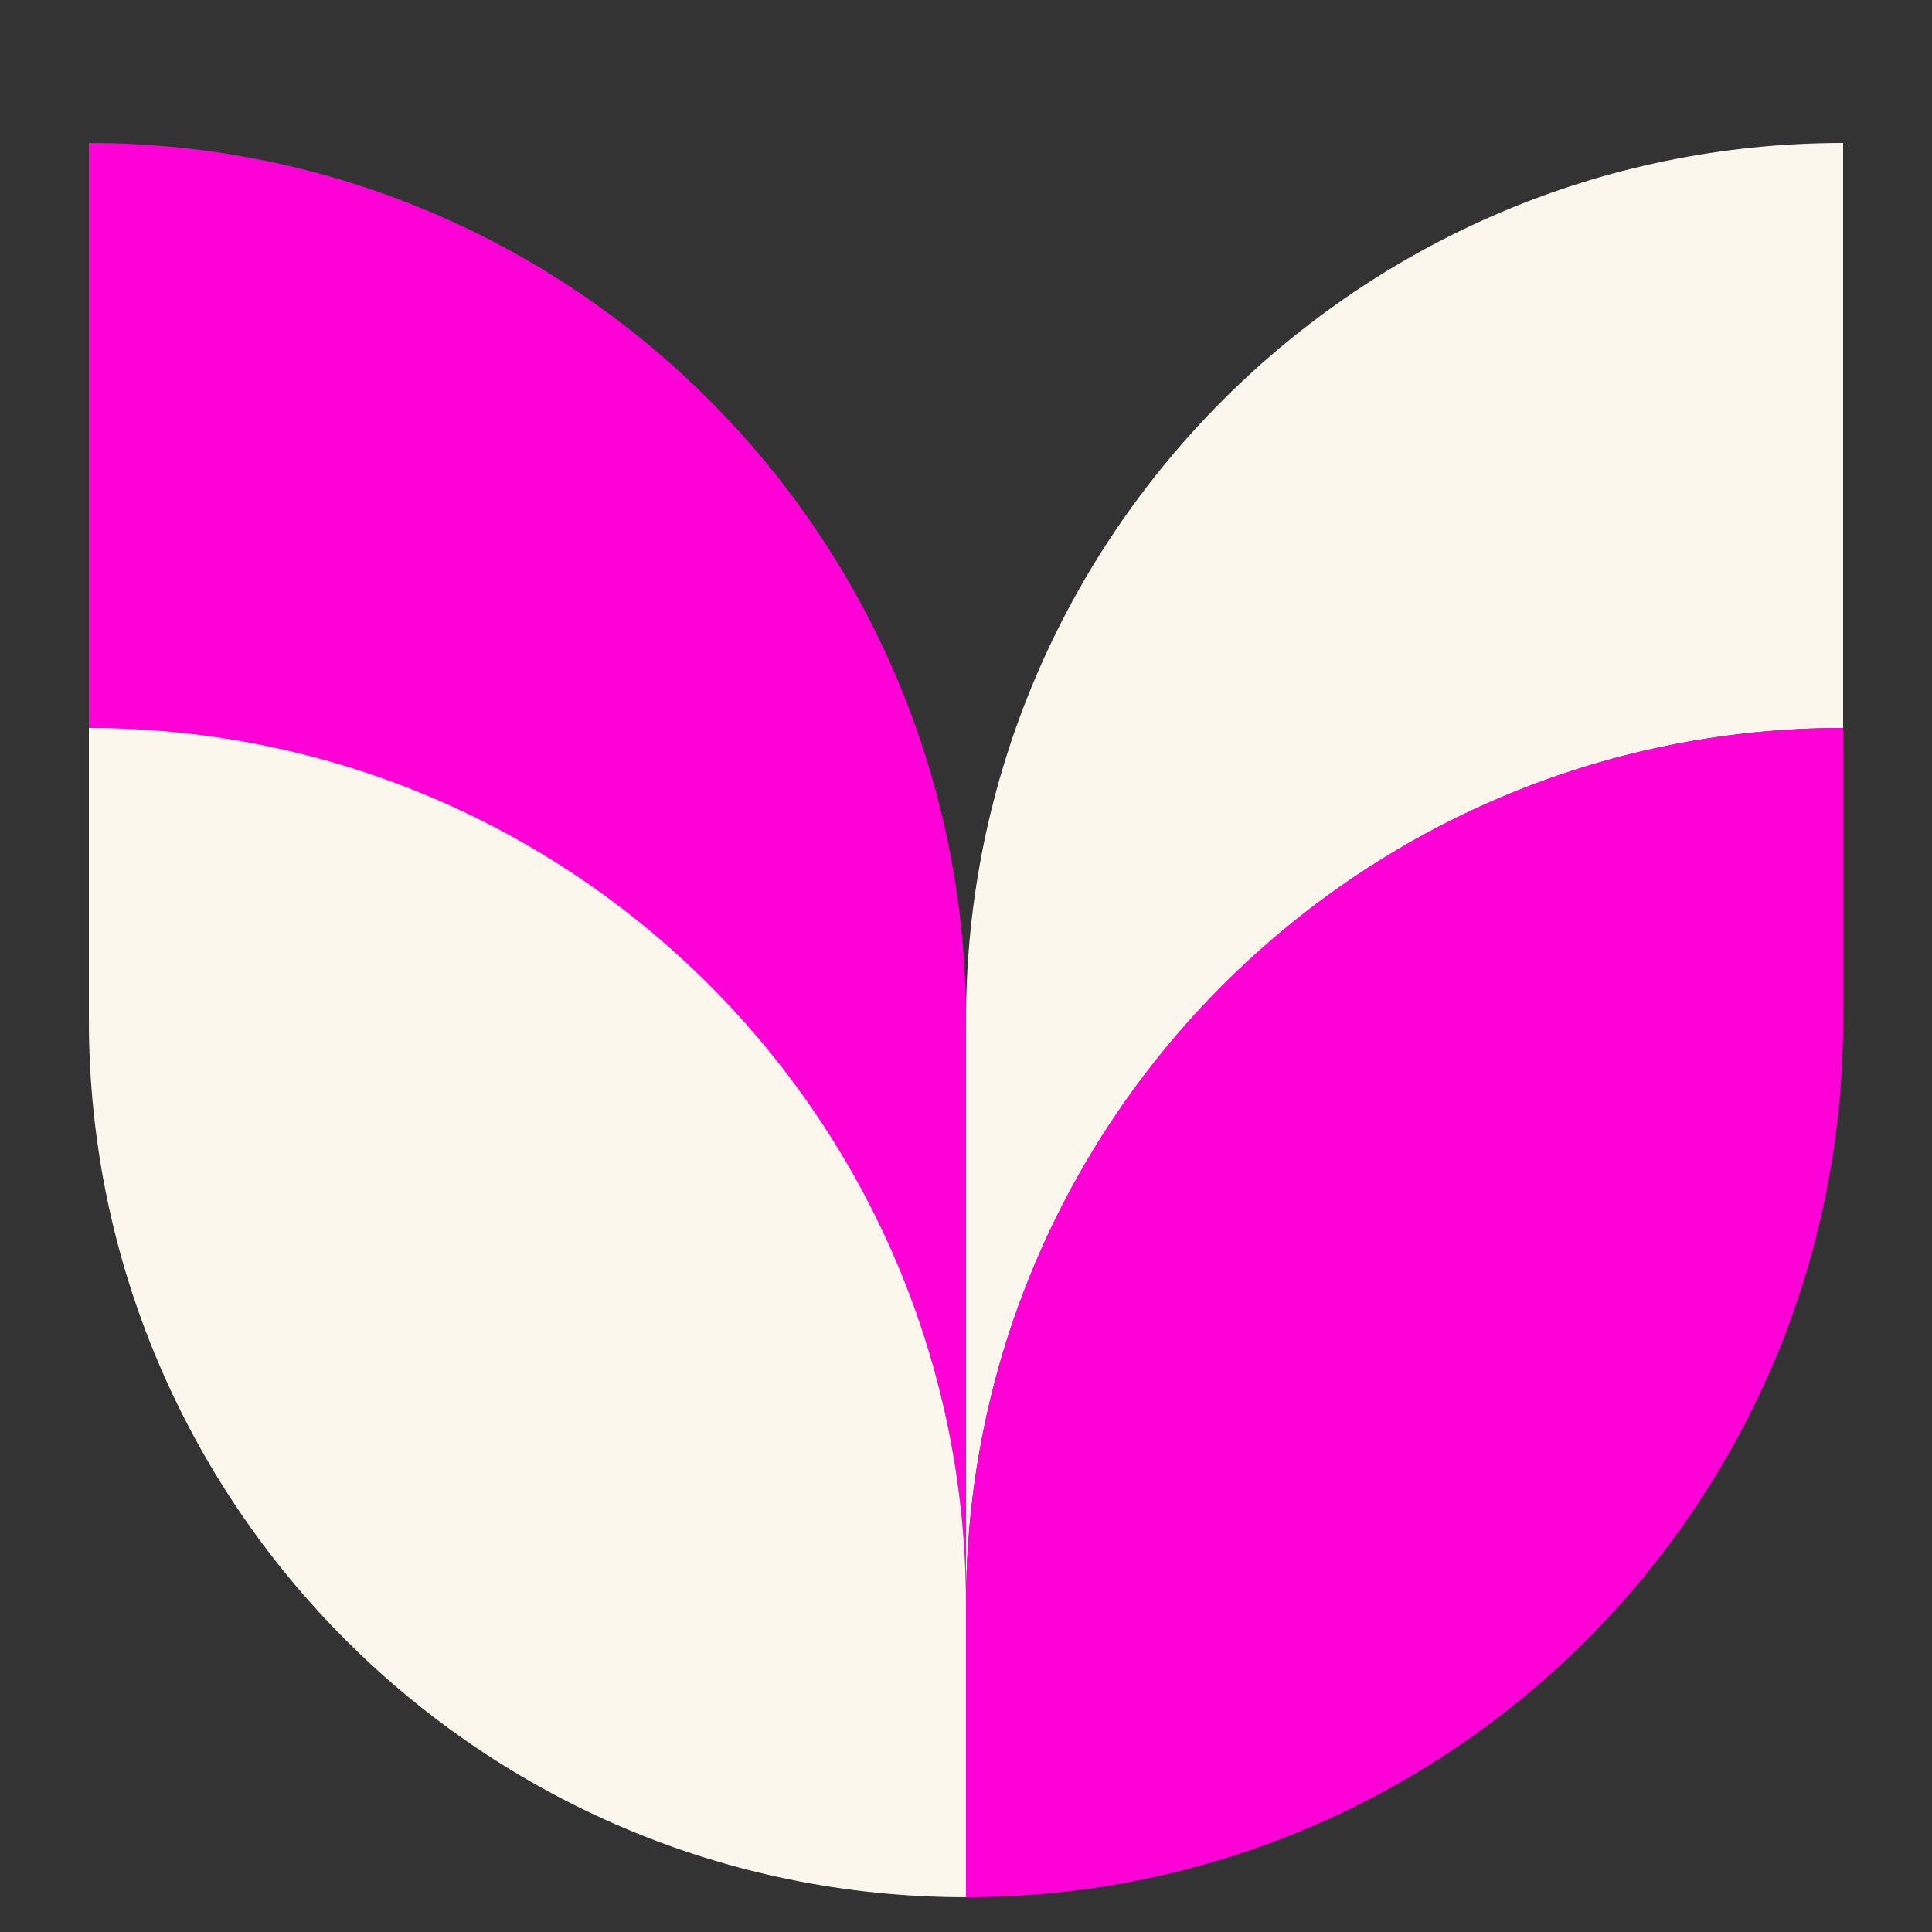
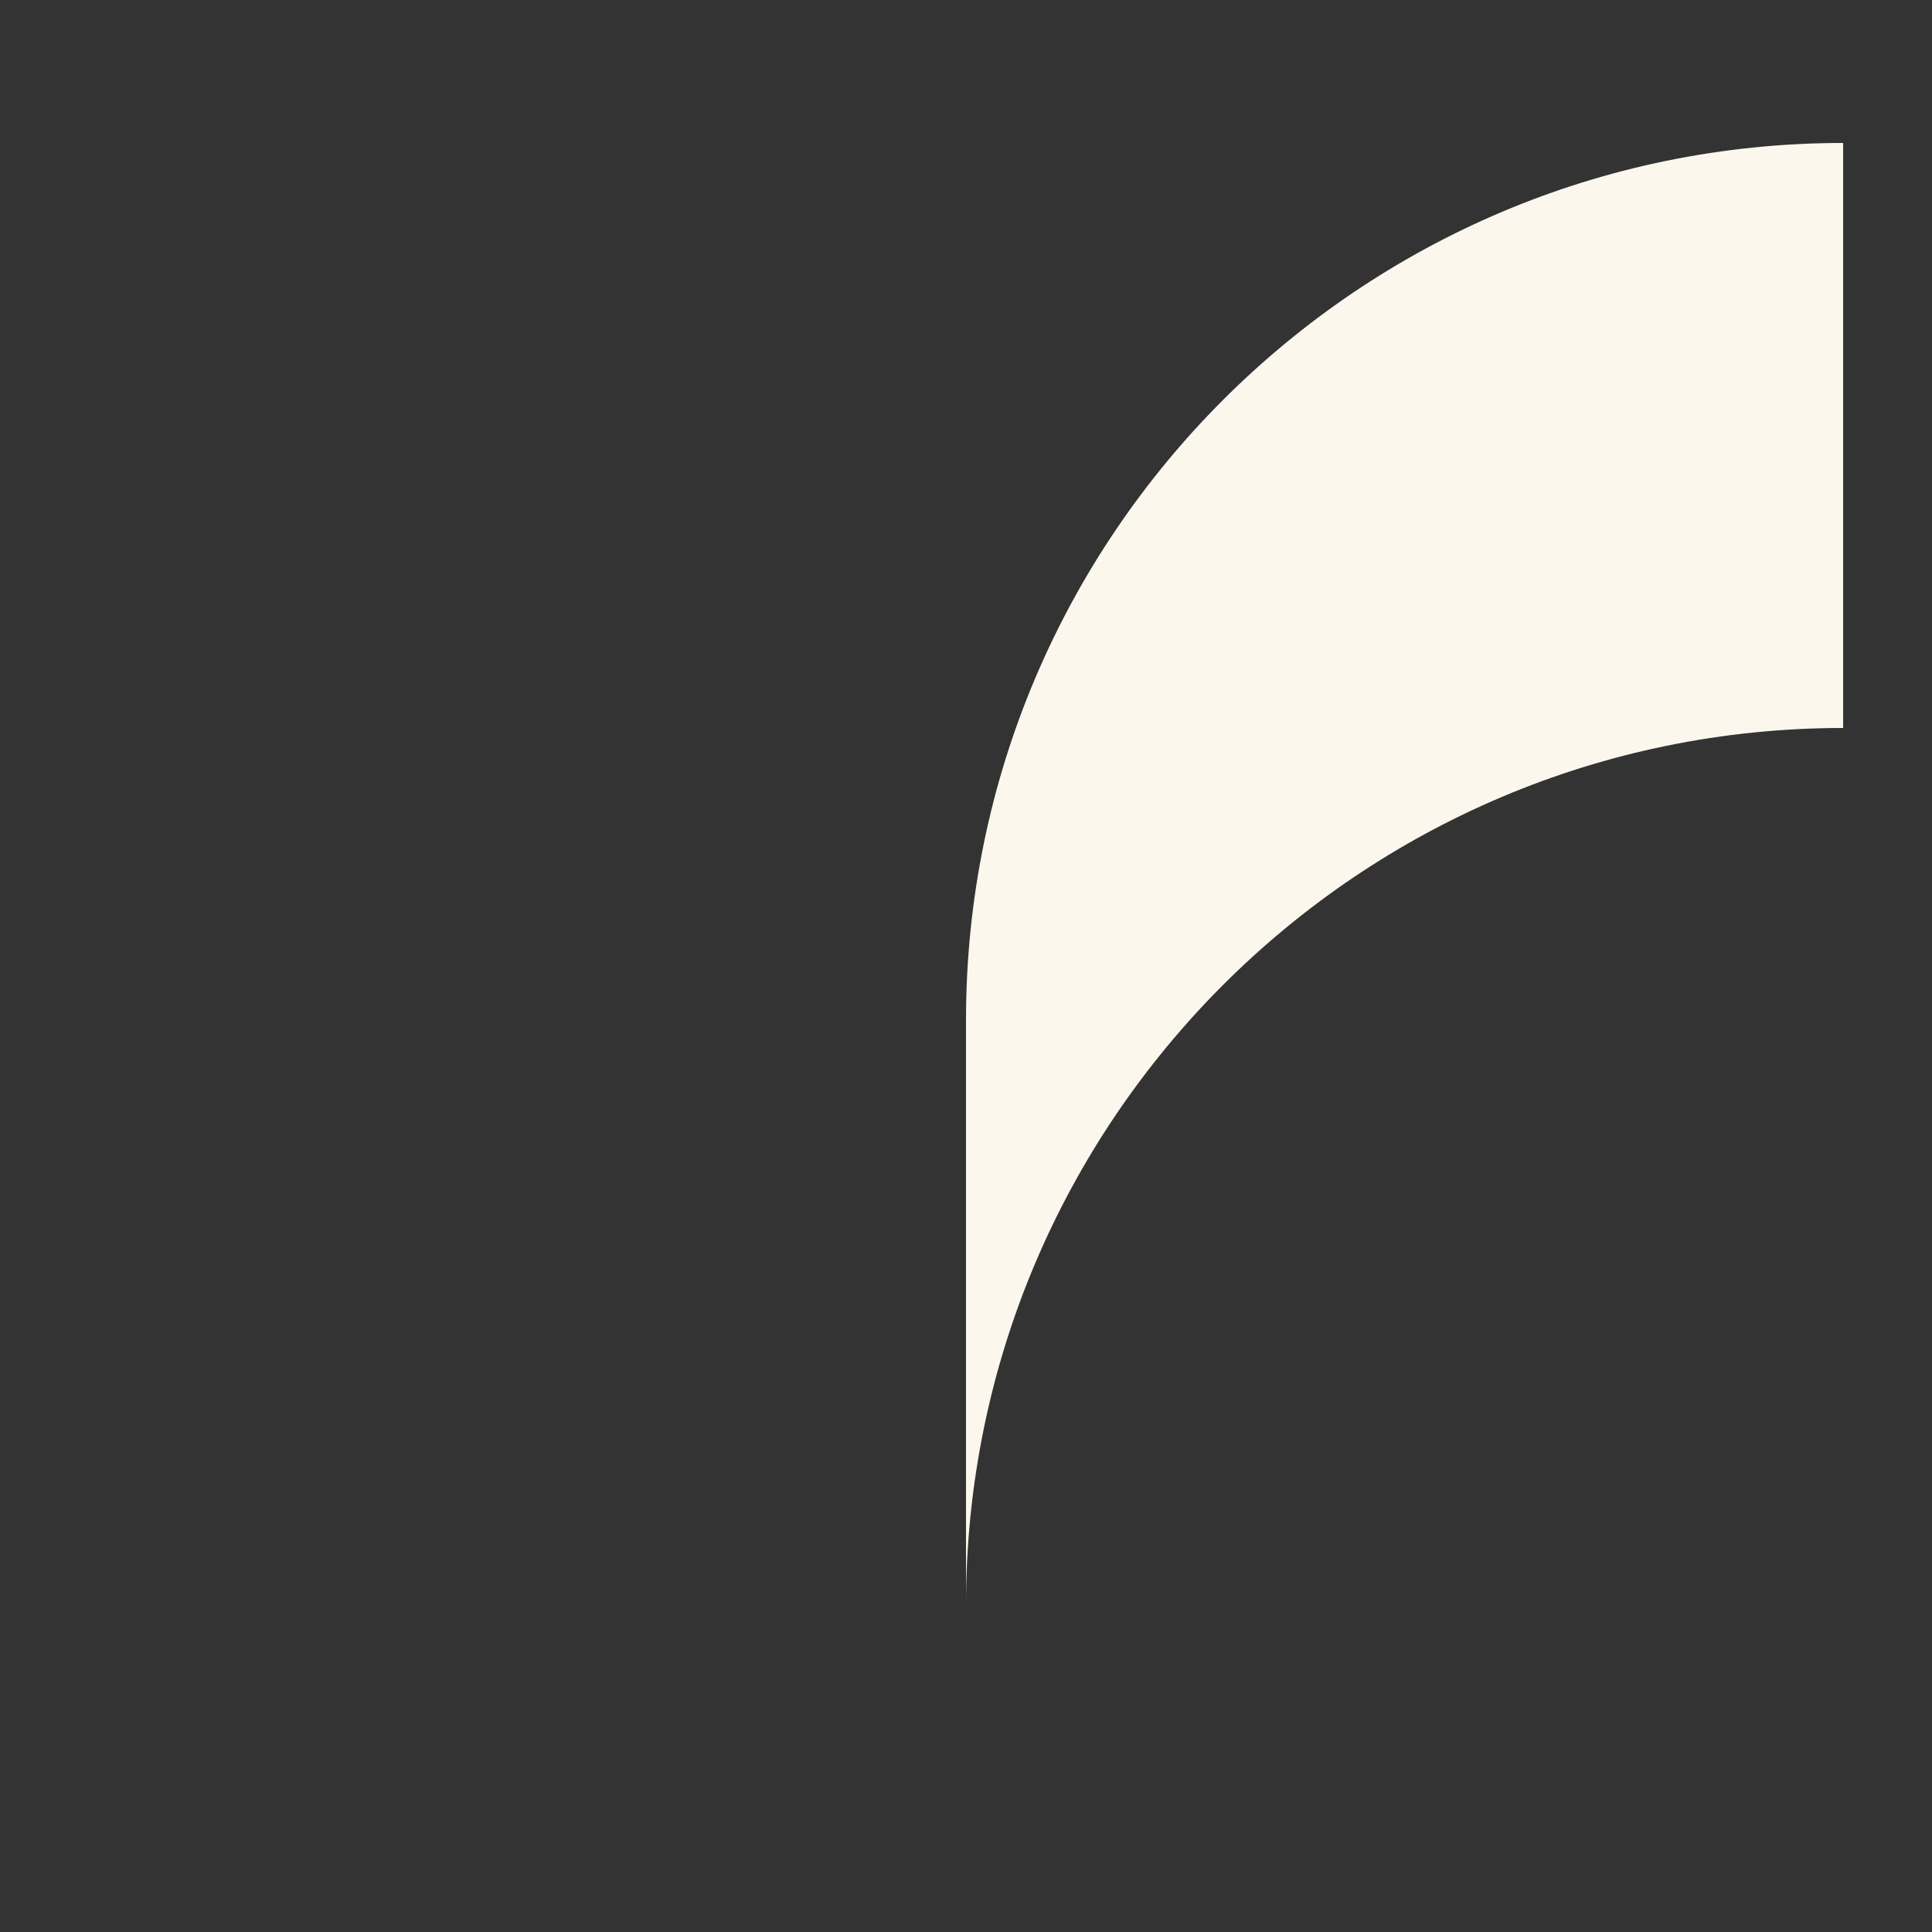
<svg xmlns="http://www.w3.org/2000/svg" version="1.1" id="Layer_1" x="0px" y="0px" viewBox="0 0 500 500" style="enable-background:new 0 0 500 500;" xml:space="preserve">
  <rect x="0" y="0" width="500" height="500" fill="#333333" stroke="none" />
  <style type="text/css">
	.st0{fill:#FF00D7;}
	.st1{fill:#FCF7ED;}
</style>
  <g id="a">
</g>
  <g id="c">
    <g>
      <g transform="translate(336, 240) rotate(0, 48, 48) ">
        <g id="d">
-           <path class="st0" d="M-313-203L-313-203v151.4l0,0c125.3,0,227,101.6,227,227l0,0V24C-86-101.4-187.7-203-313-203L-313-203      L-313-203z" />
-           <path class="st1" d="M-313-51.6L-313-51.6V24c0,125.3,101.7,227,227,227l0,0v-75.6C-86,49.9-187.7-51.6-313-51.6L-313-51.6      L-313-51.6z" />
          <path class="st1" d="M141-203C15.7-203-86-101.3-86,24l0,0v151.4c0-125.3,101.7-227,227-227l0,0V-203L141-203z" />
-           <path class="st0" d="M-86,175.4V251l0,0c125.3,0,227-101.6,227-227l0,0v-75.6l0,0C15.7-51.6-86,49.9-86,175.4L-86,175.4      L-86,175.4z" />
        </g>
      </g>
    </g>
  </g>
</svg>